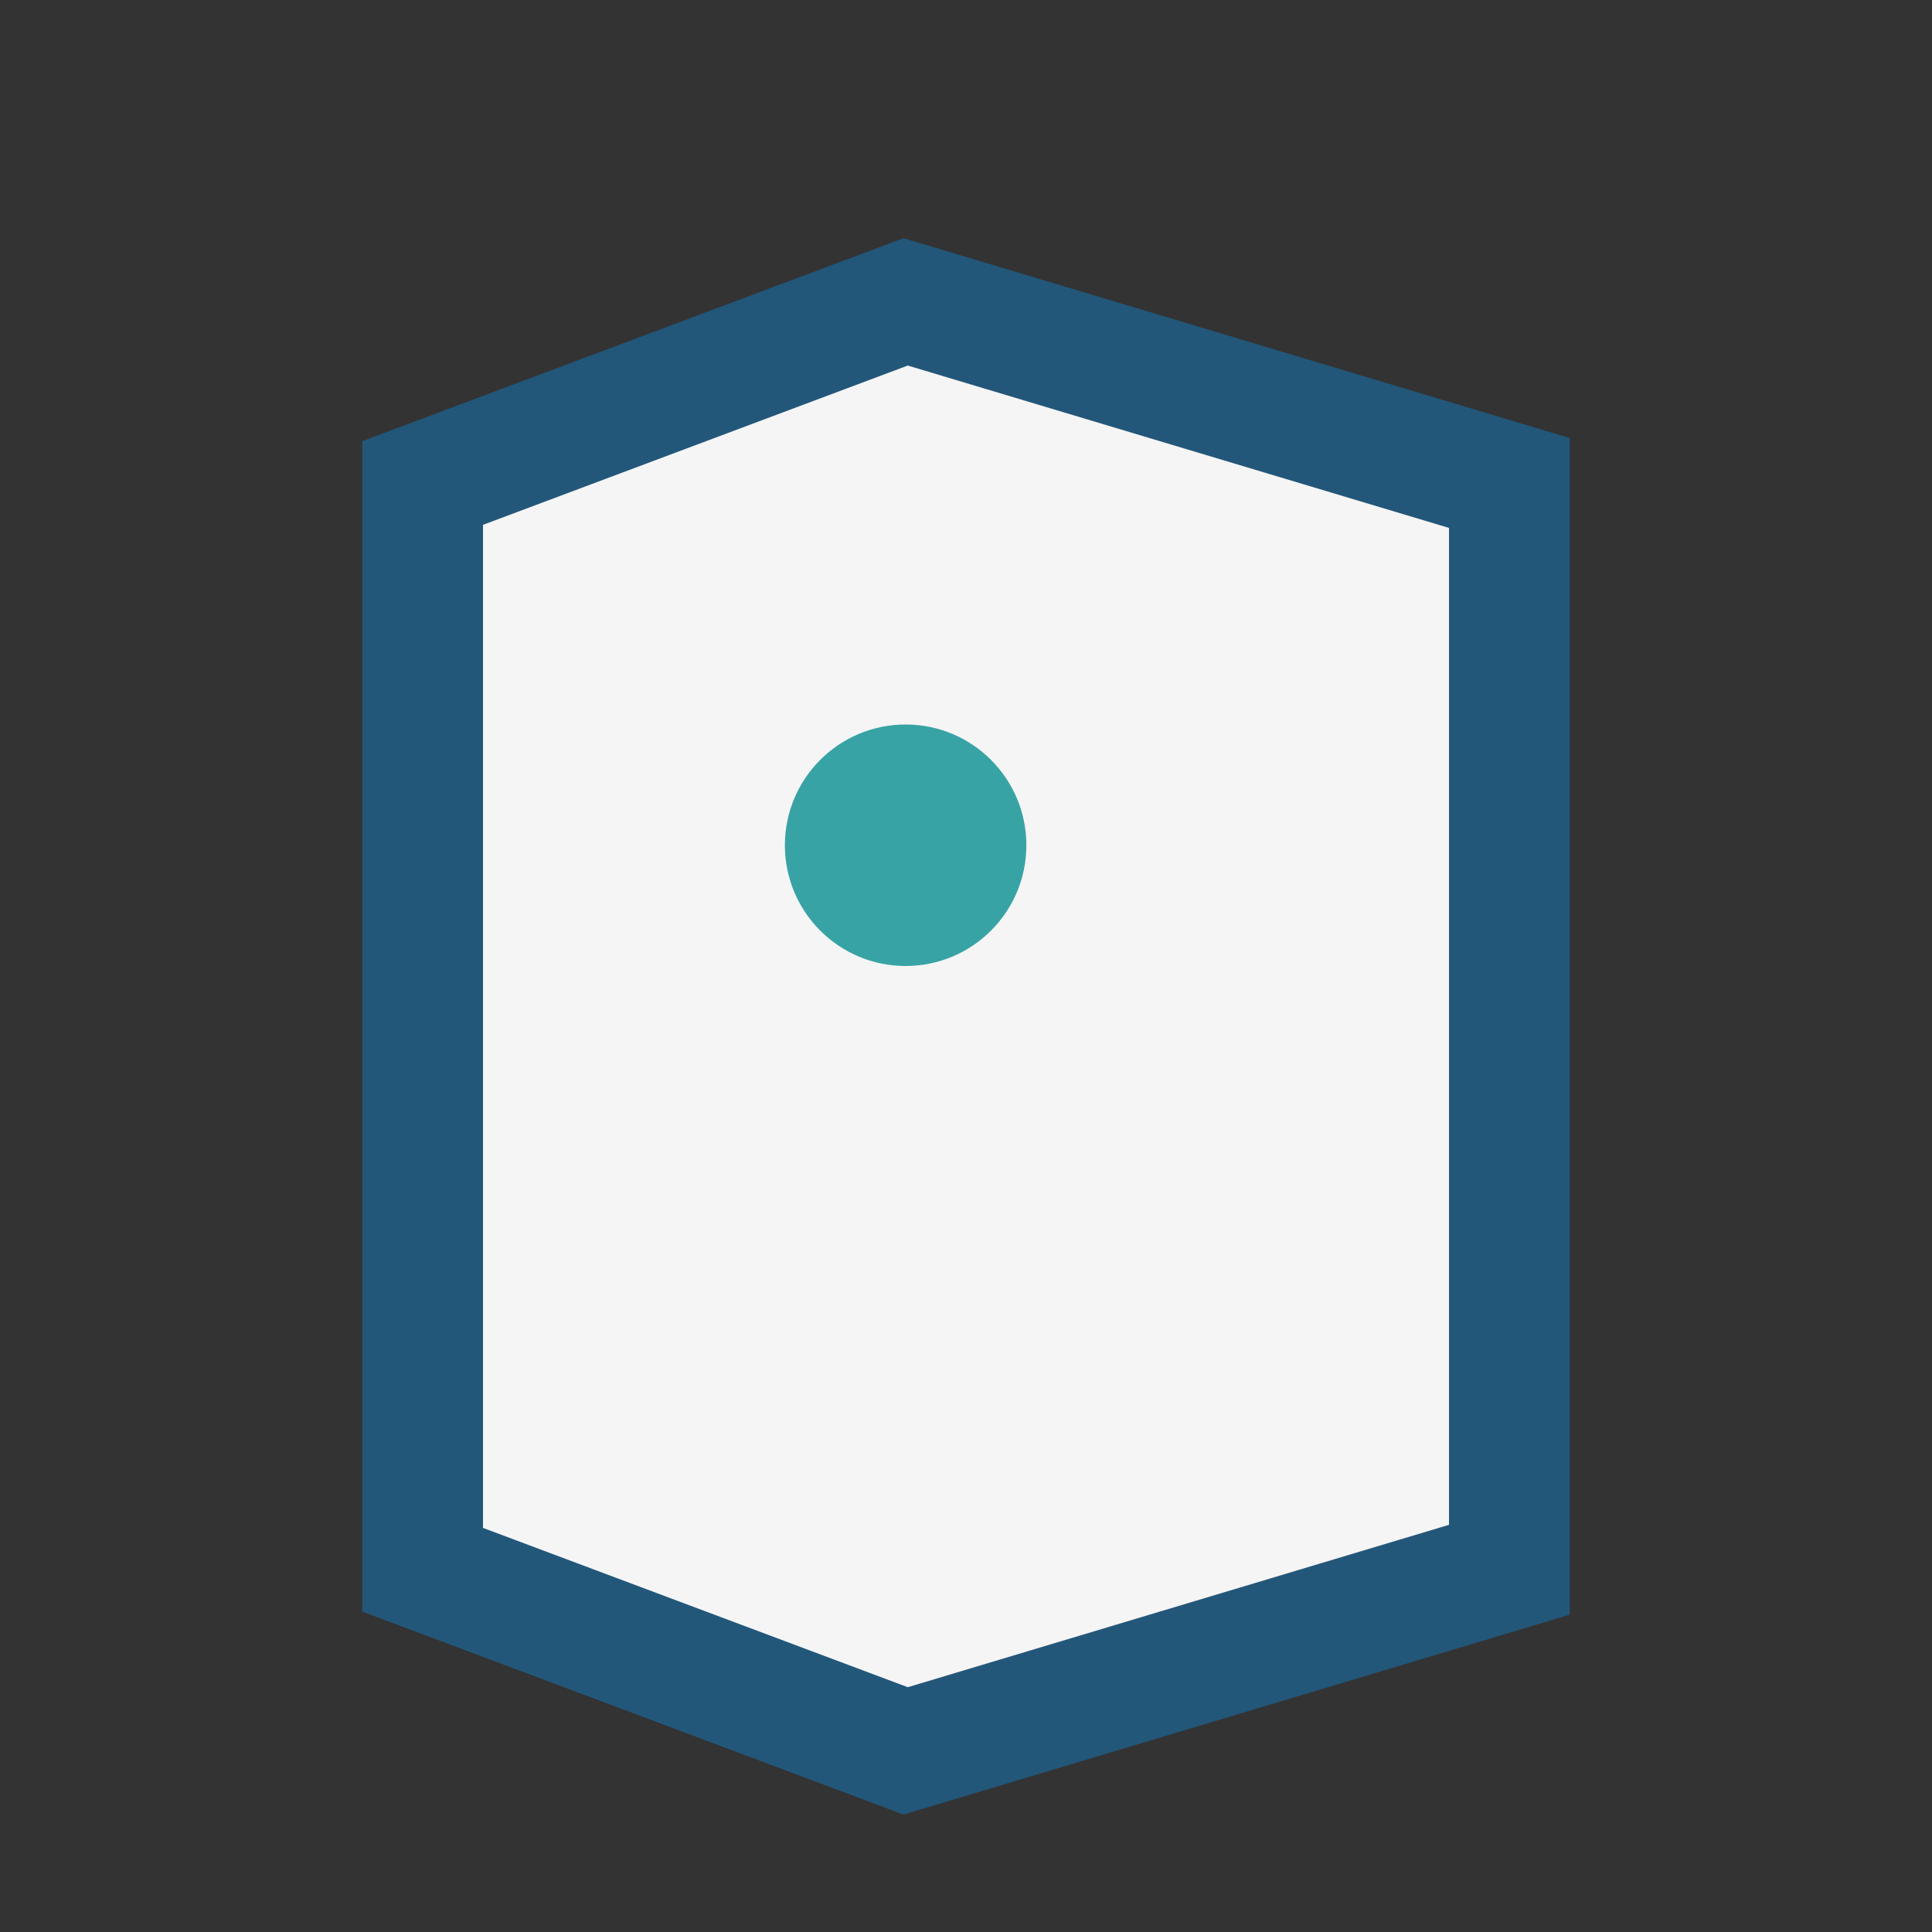
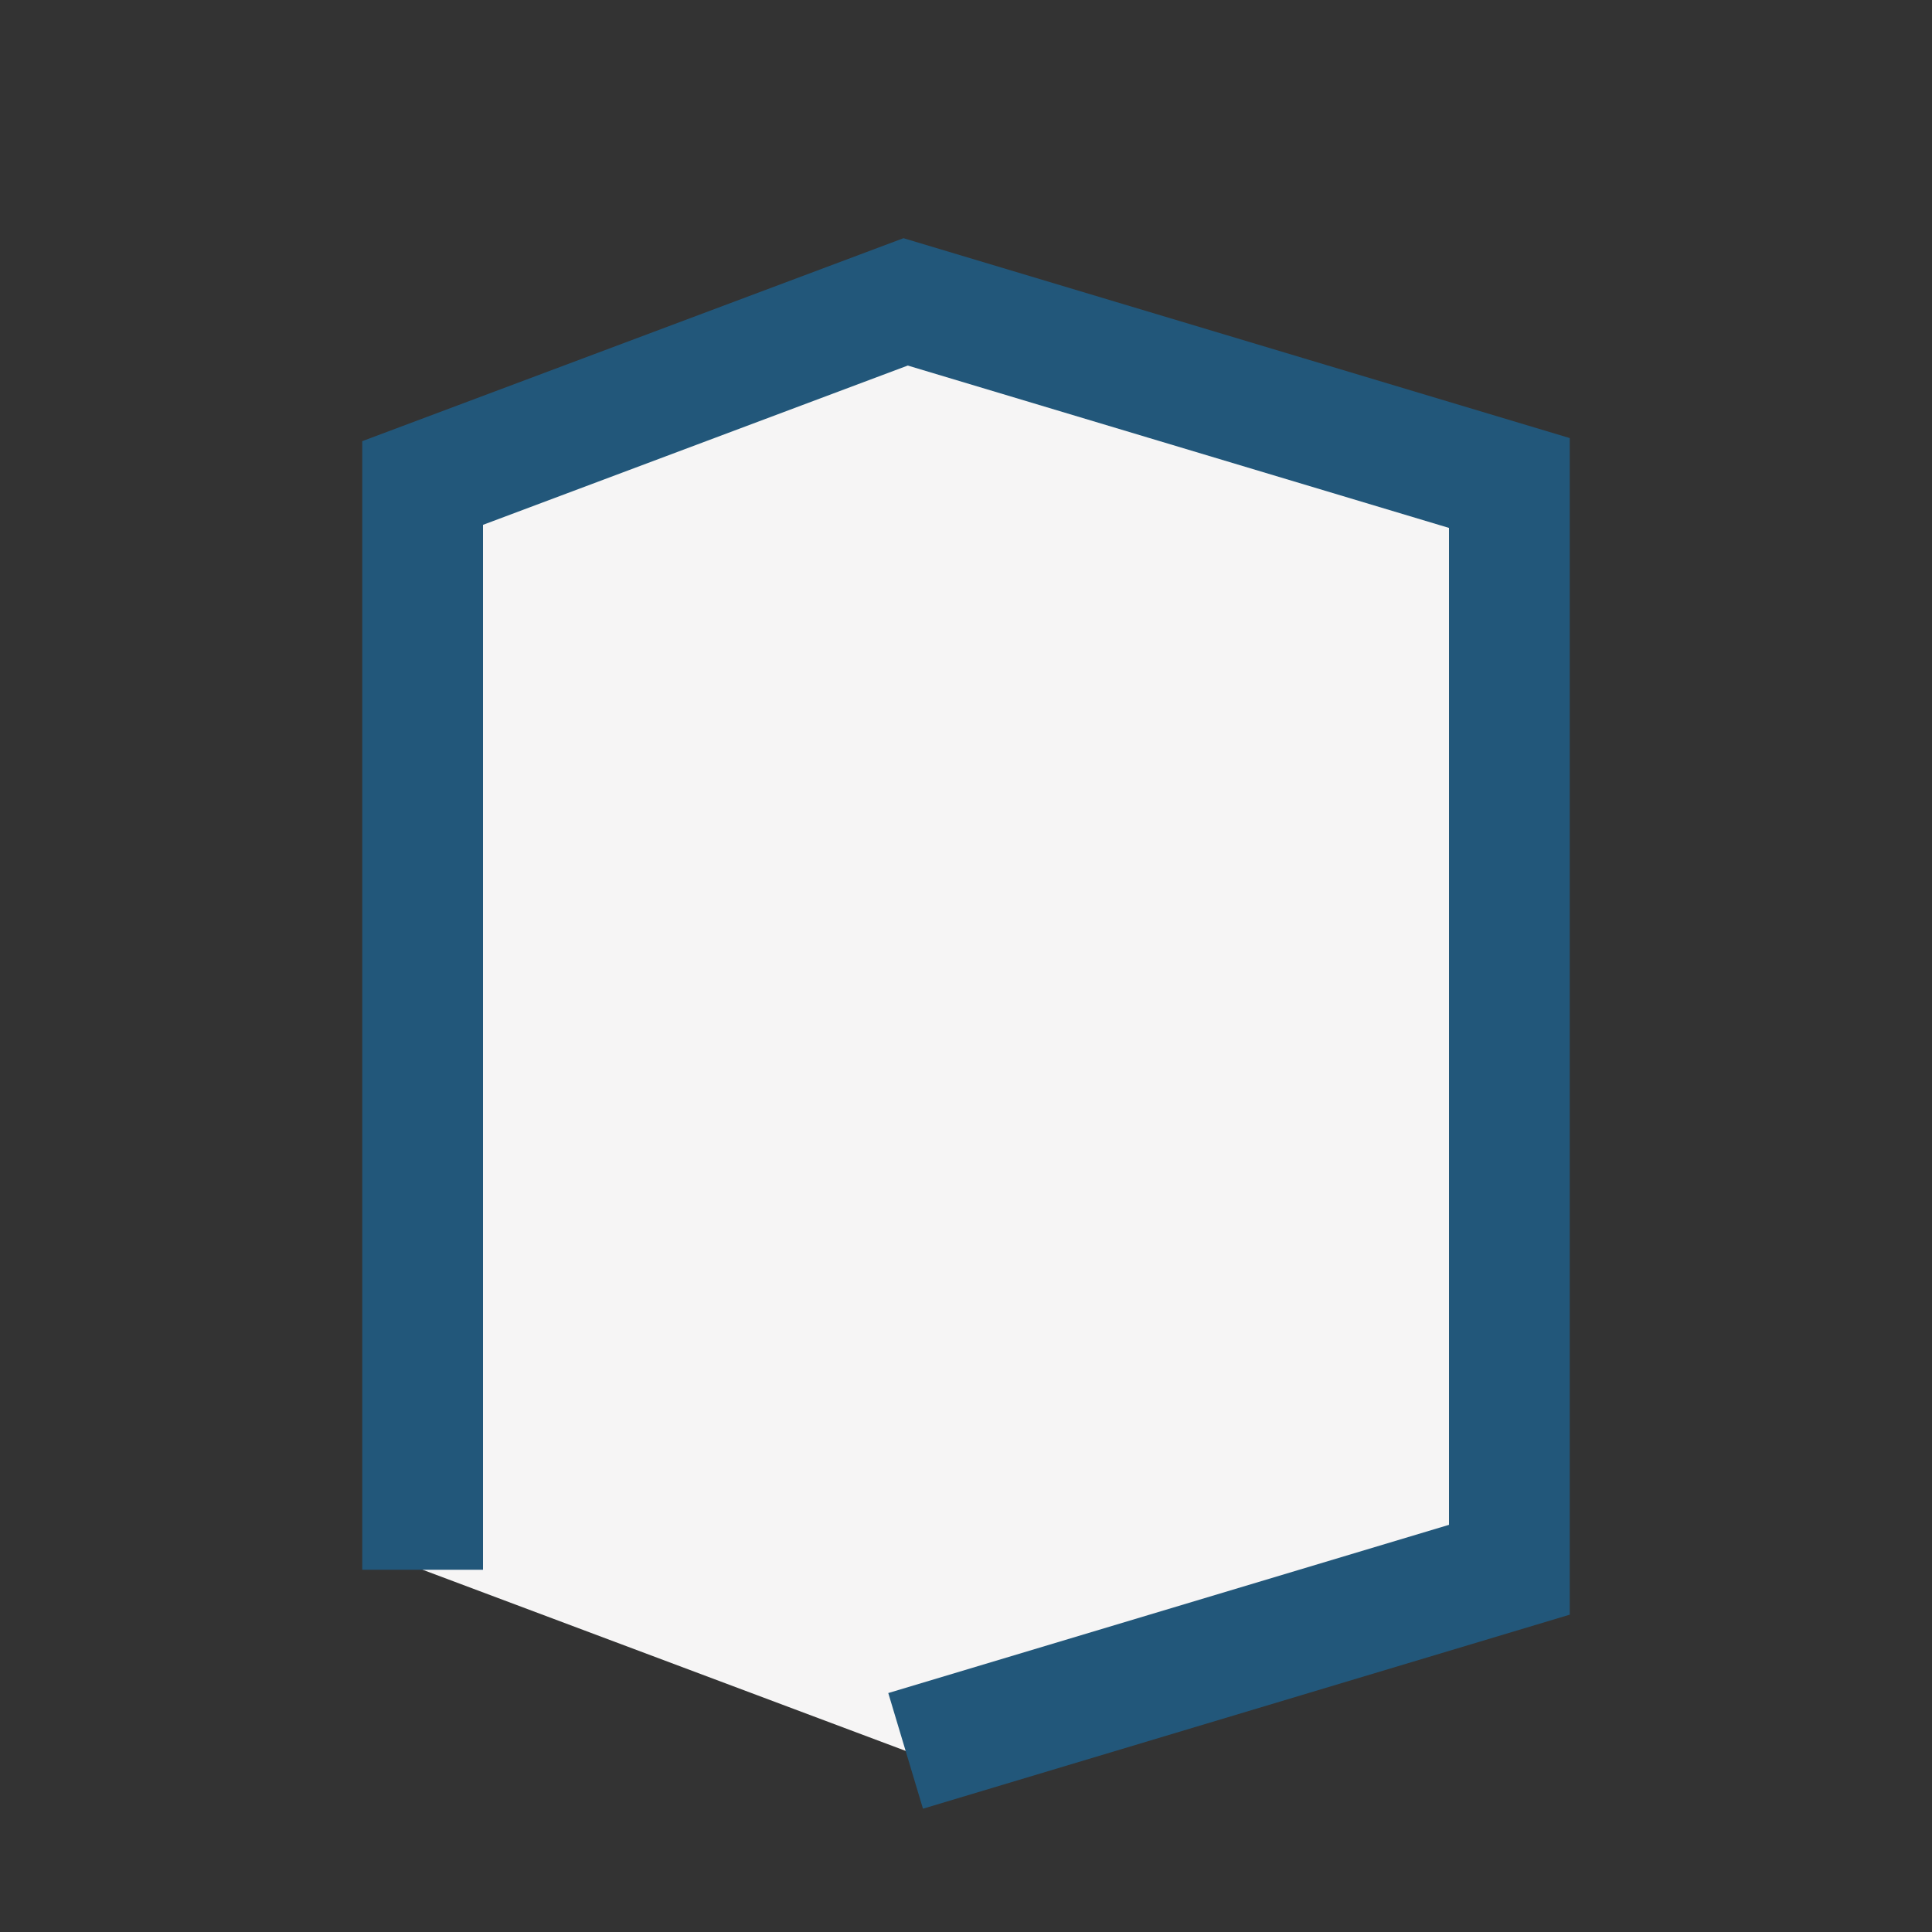
<svg xmlns="http://www.w3.org/2000/svg" width="32" height="32" viewBox="0 0 32 32">
  <rect x="0" y="0" width="32" height="32" fill="#333333" stroke="none" />
-   <path d="M7 26v-18l8-3 10 3v18l-10 3z" fill="#F6F5F5" stroke="#22577A" stroke-width="2" />
-   <circle cx="15" cy="14" r="2" fill="#38A3A5" />
+   <path d="M7 26v-18l8-3 10 3v18l-10 3" fill="#F6F5F5" stroke="#22577A" stroke-width="2" />
</svg>